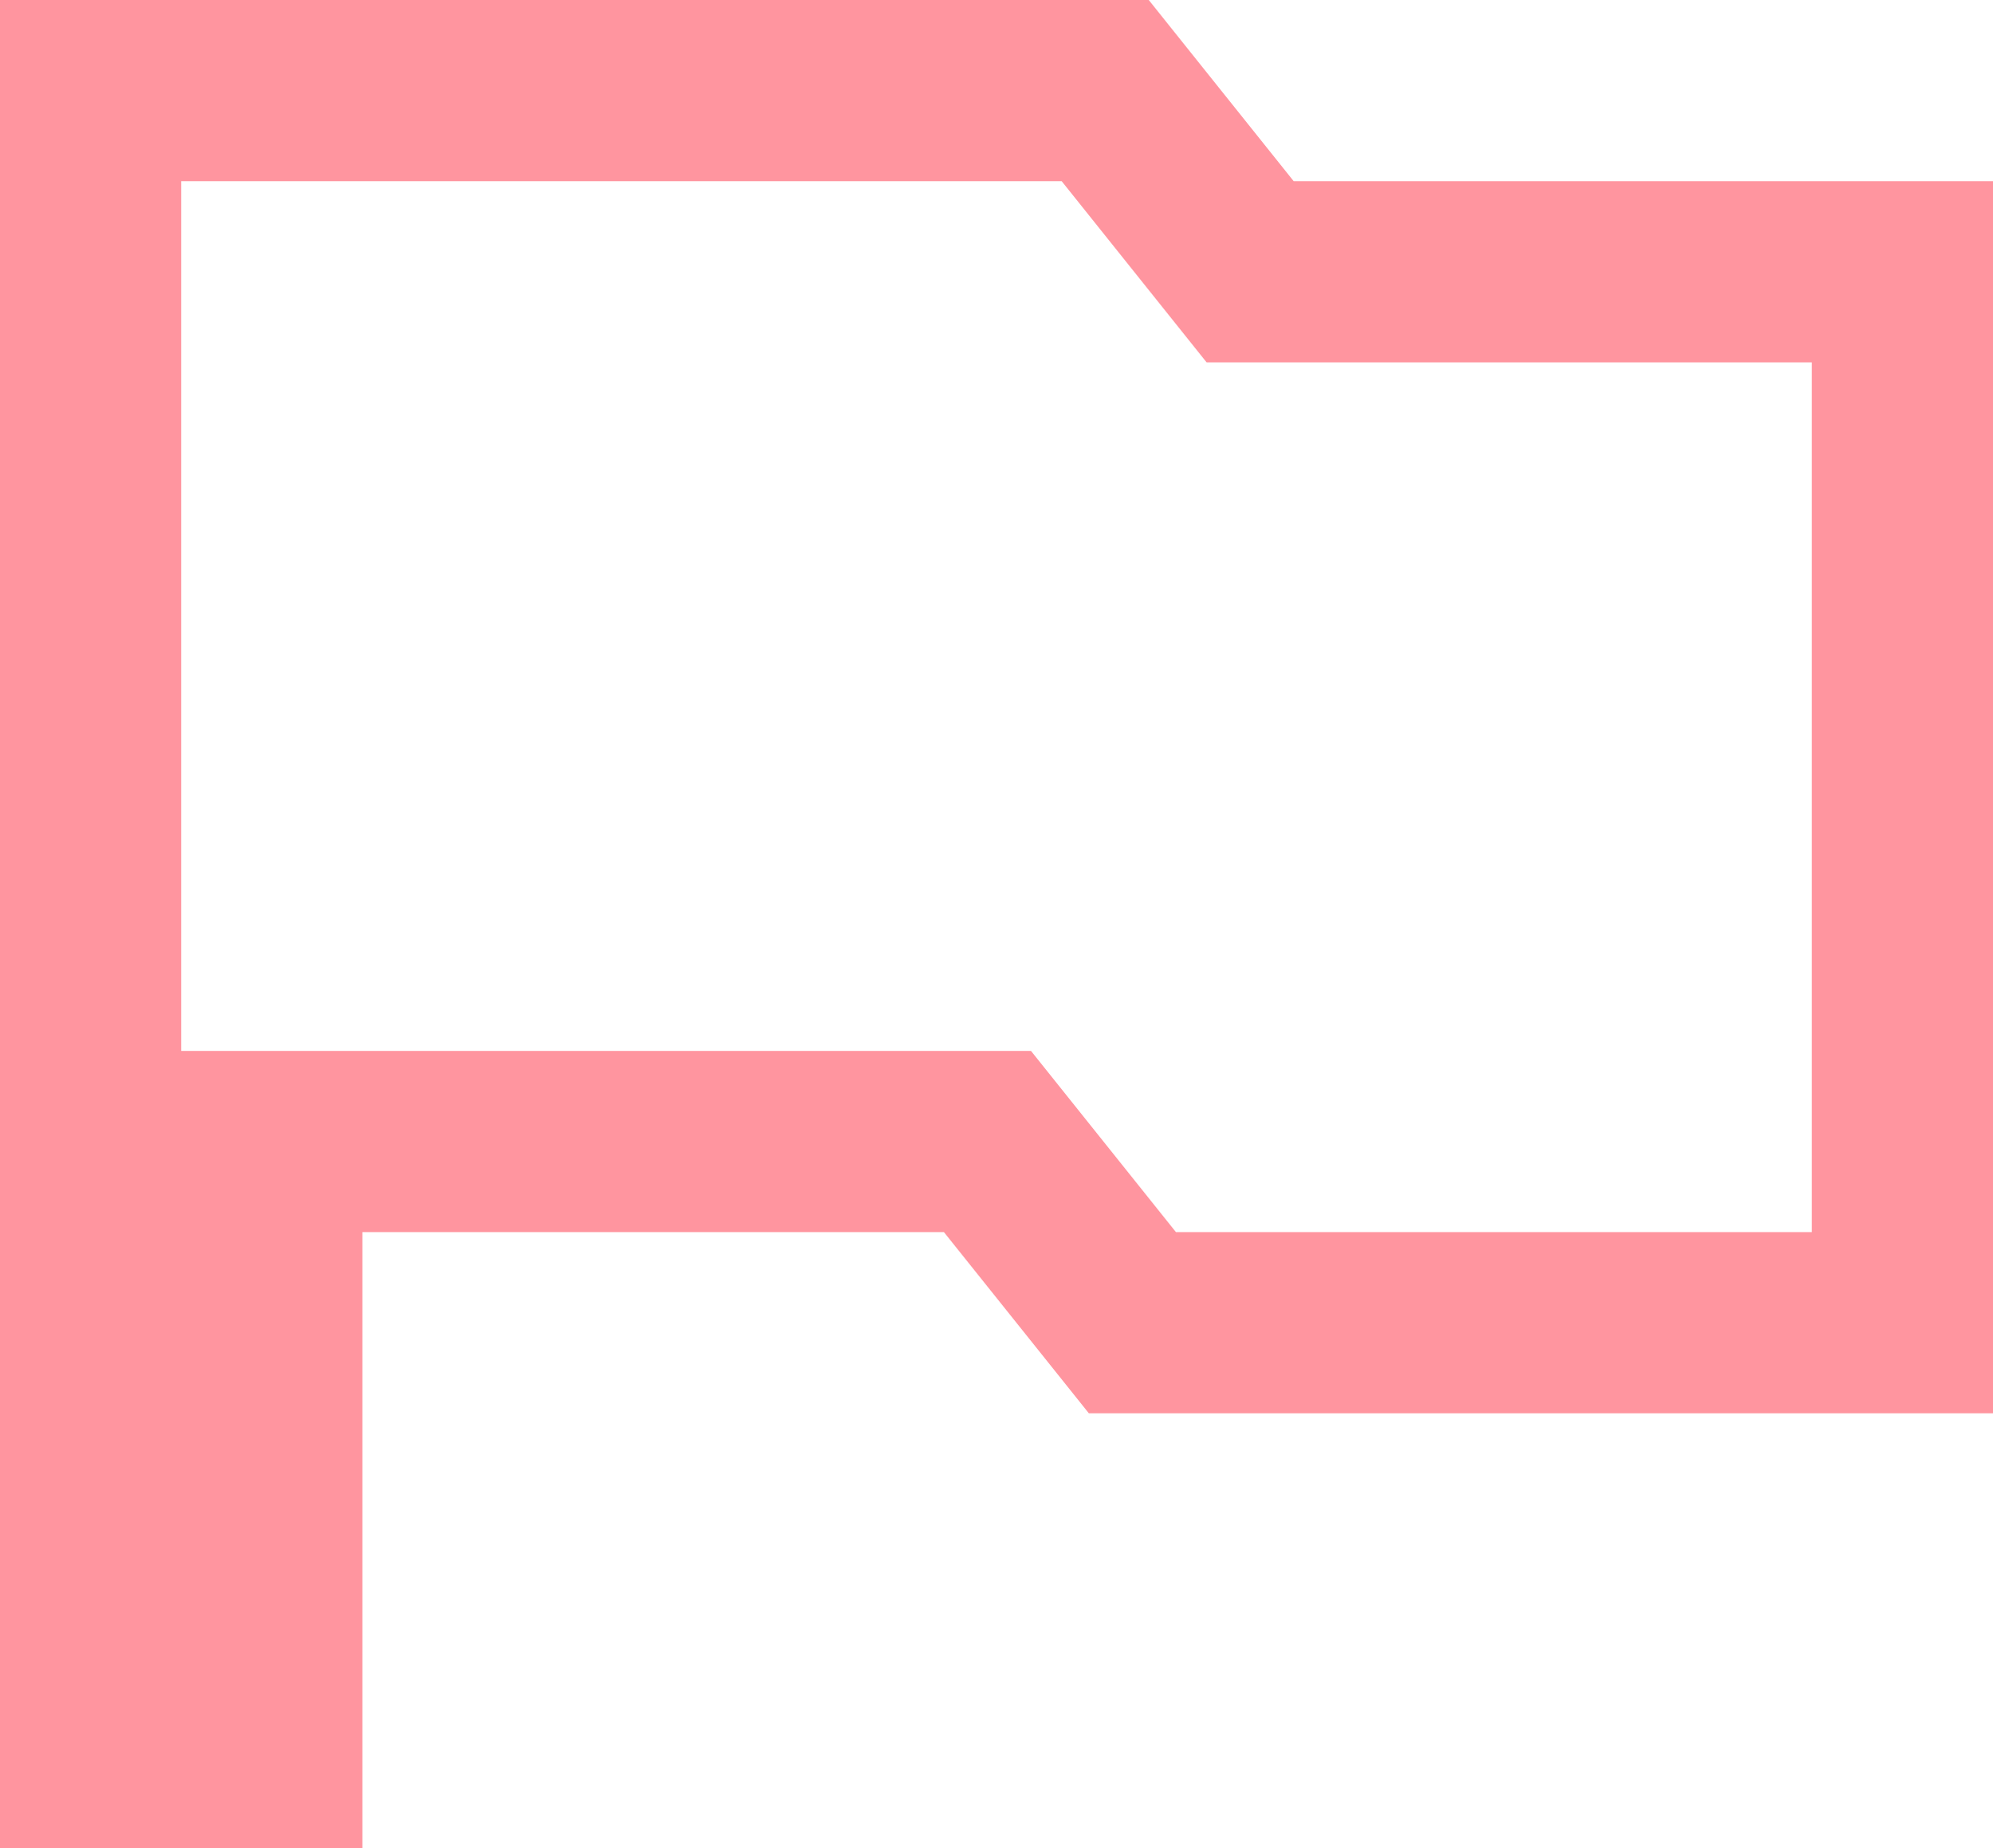
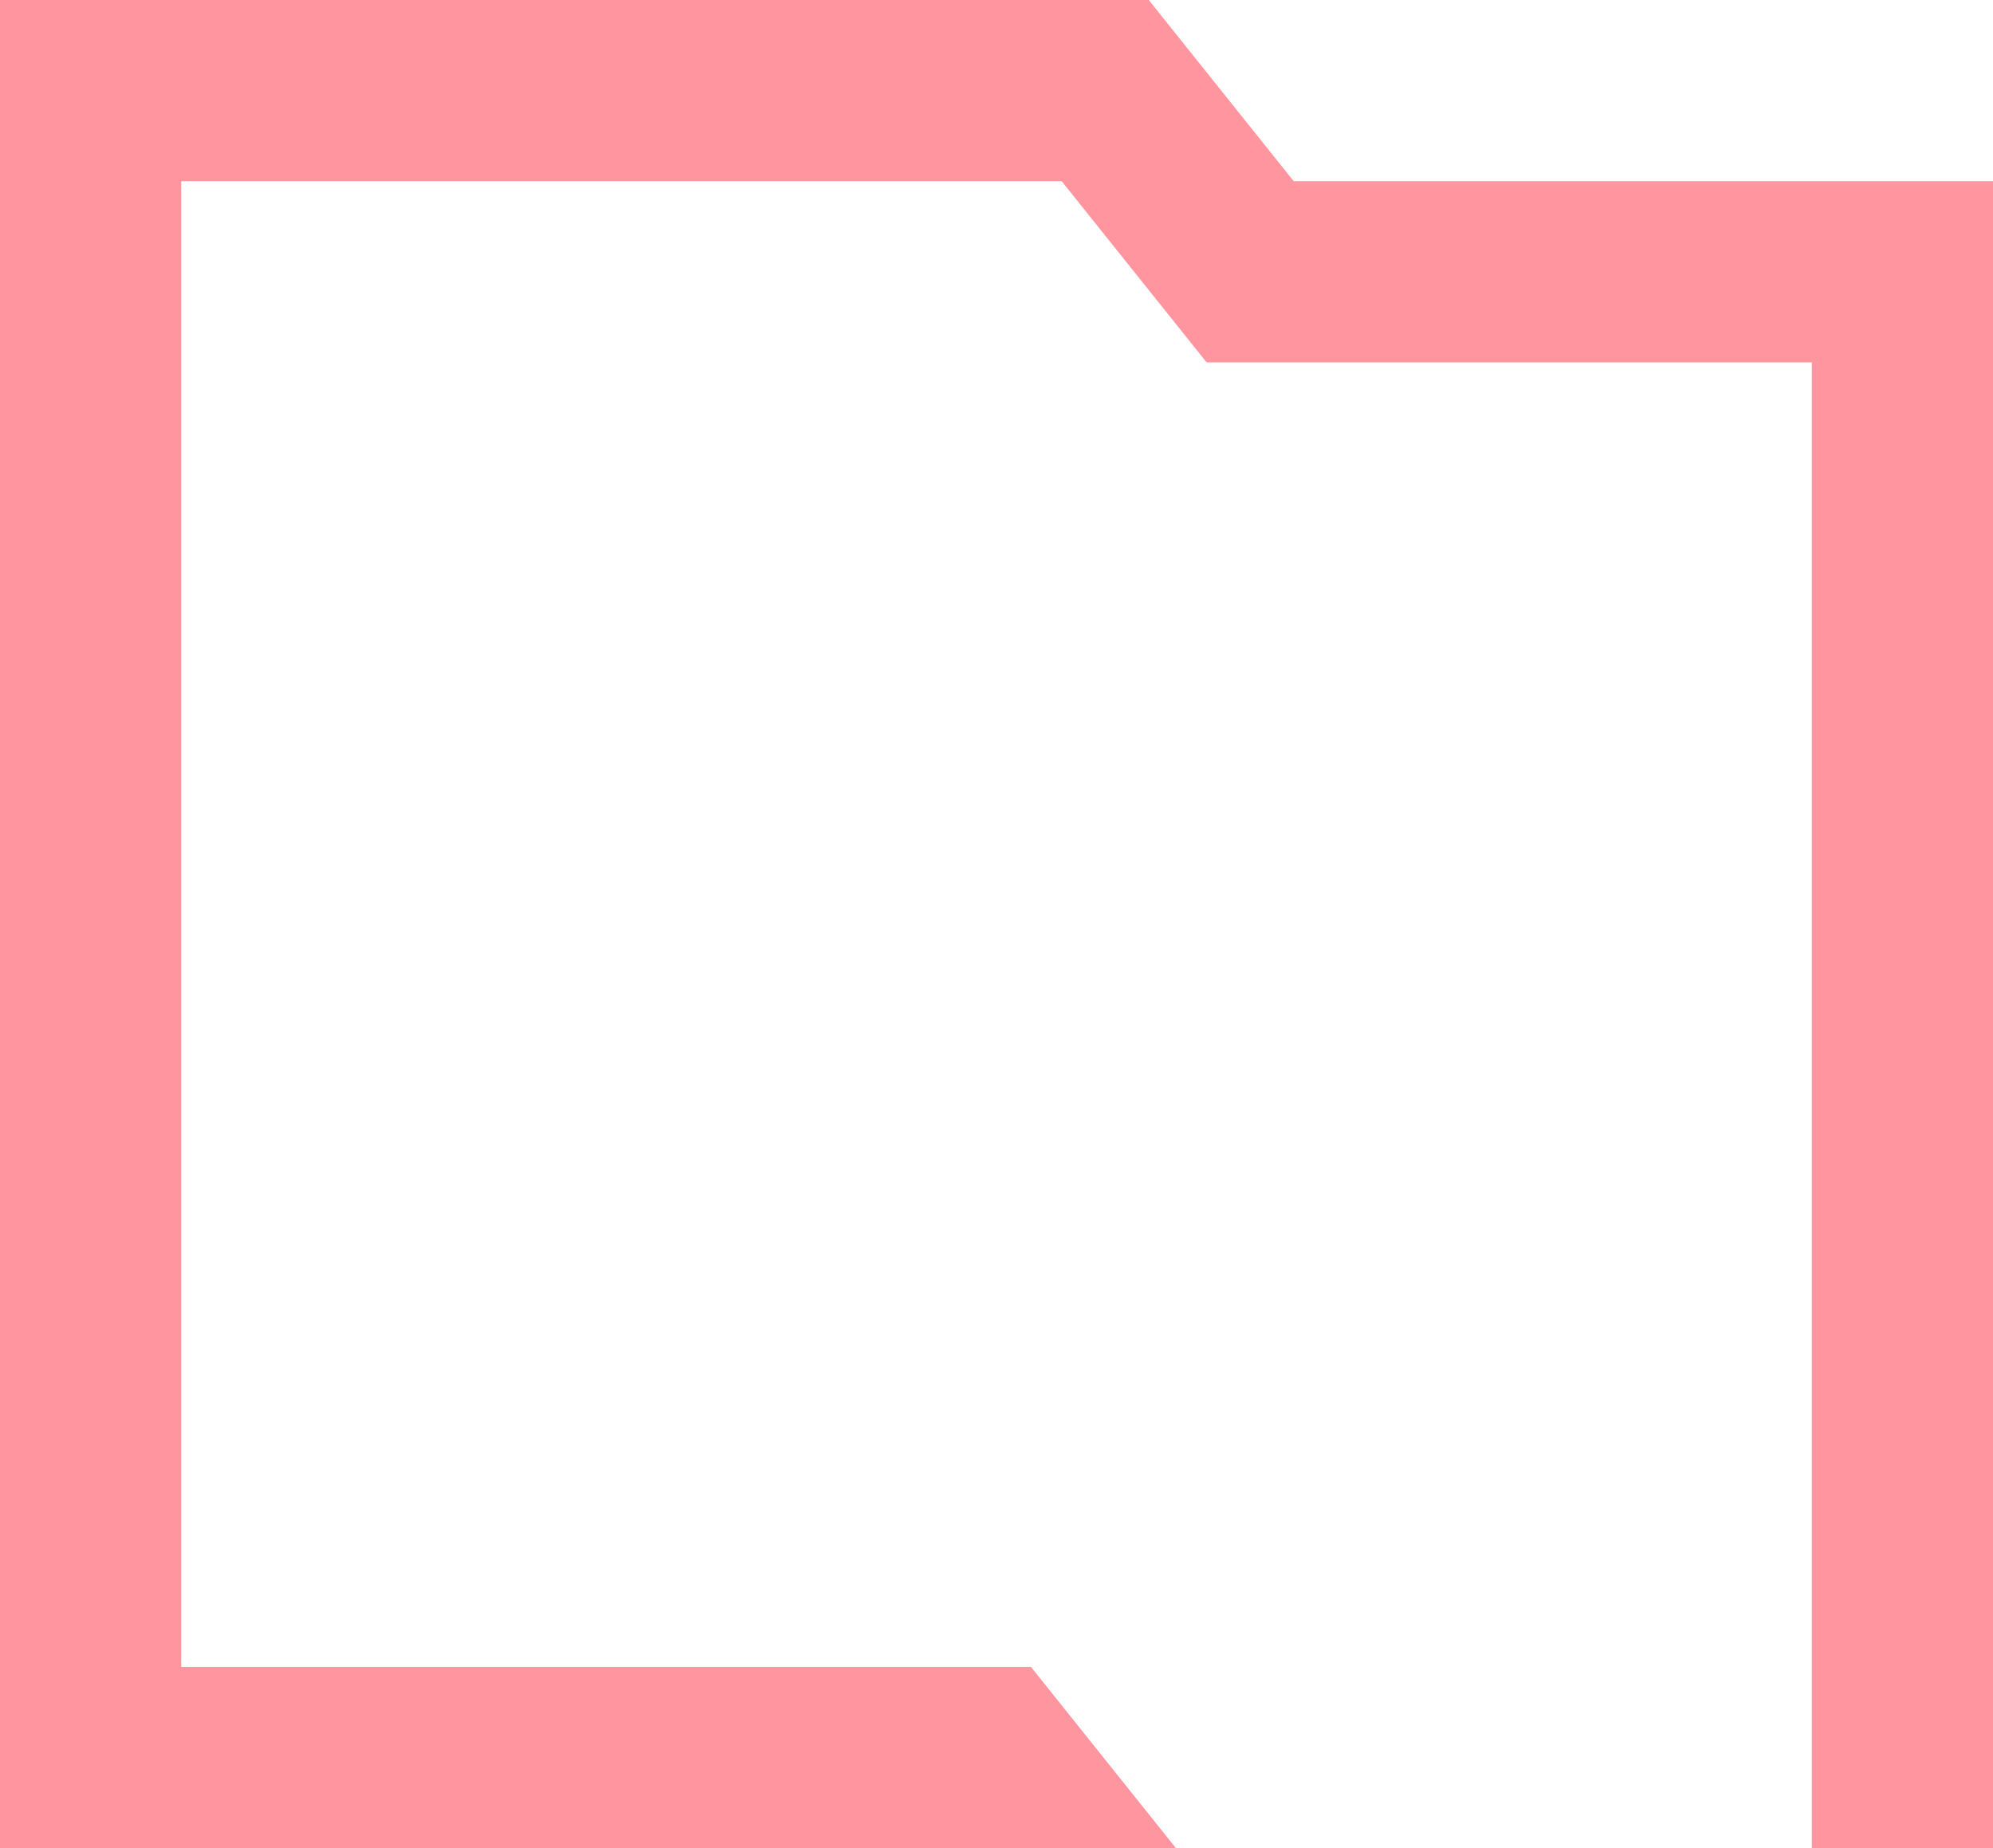
<svg xmlns="http://www.w3.org/2000/svg" version="1.1" x="0px" y="0px" width="22px" height="20.4px" viewBox="0 0 22 20.4" style="enable-background:new 0 0 22 20.4;" xml:space="preserve">
  <style type="text/css">
	.st0{fill:none;stroke:#FF959F;stroke-width:2;stroke-miterlimit:10;}
</style>
  <defs>
</defs>
-   <path class="st0" d="M13.8,3l-1.6-2H1v18.4h2v-6.8h7.9l1.6,2H21V3H13.8z" />
+   <path class="st0" d="M13.8,3l-1.6-2H1v18.4h2h7.9l1.6,2H21V3H13.8z" />
</svg>